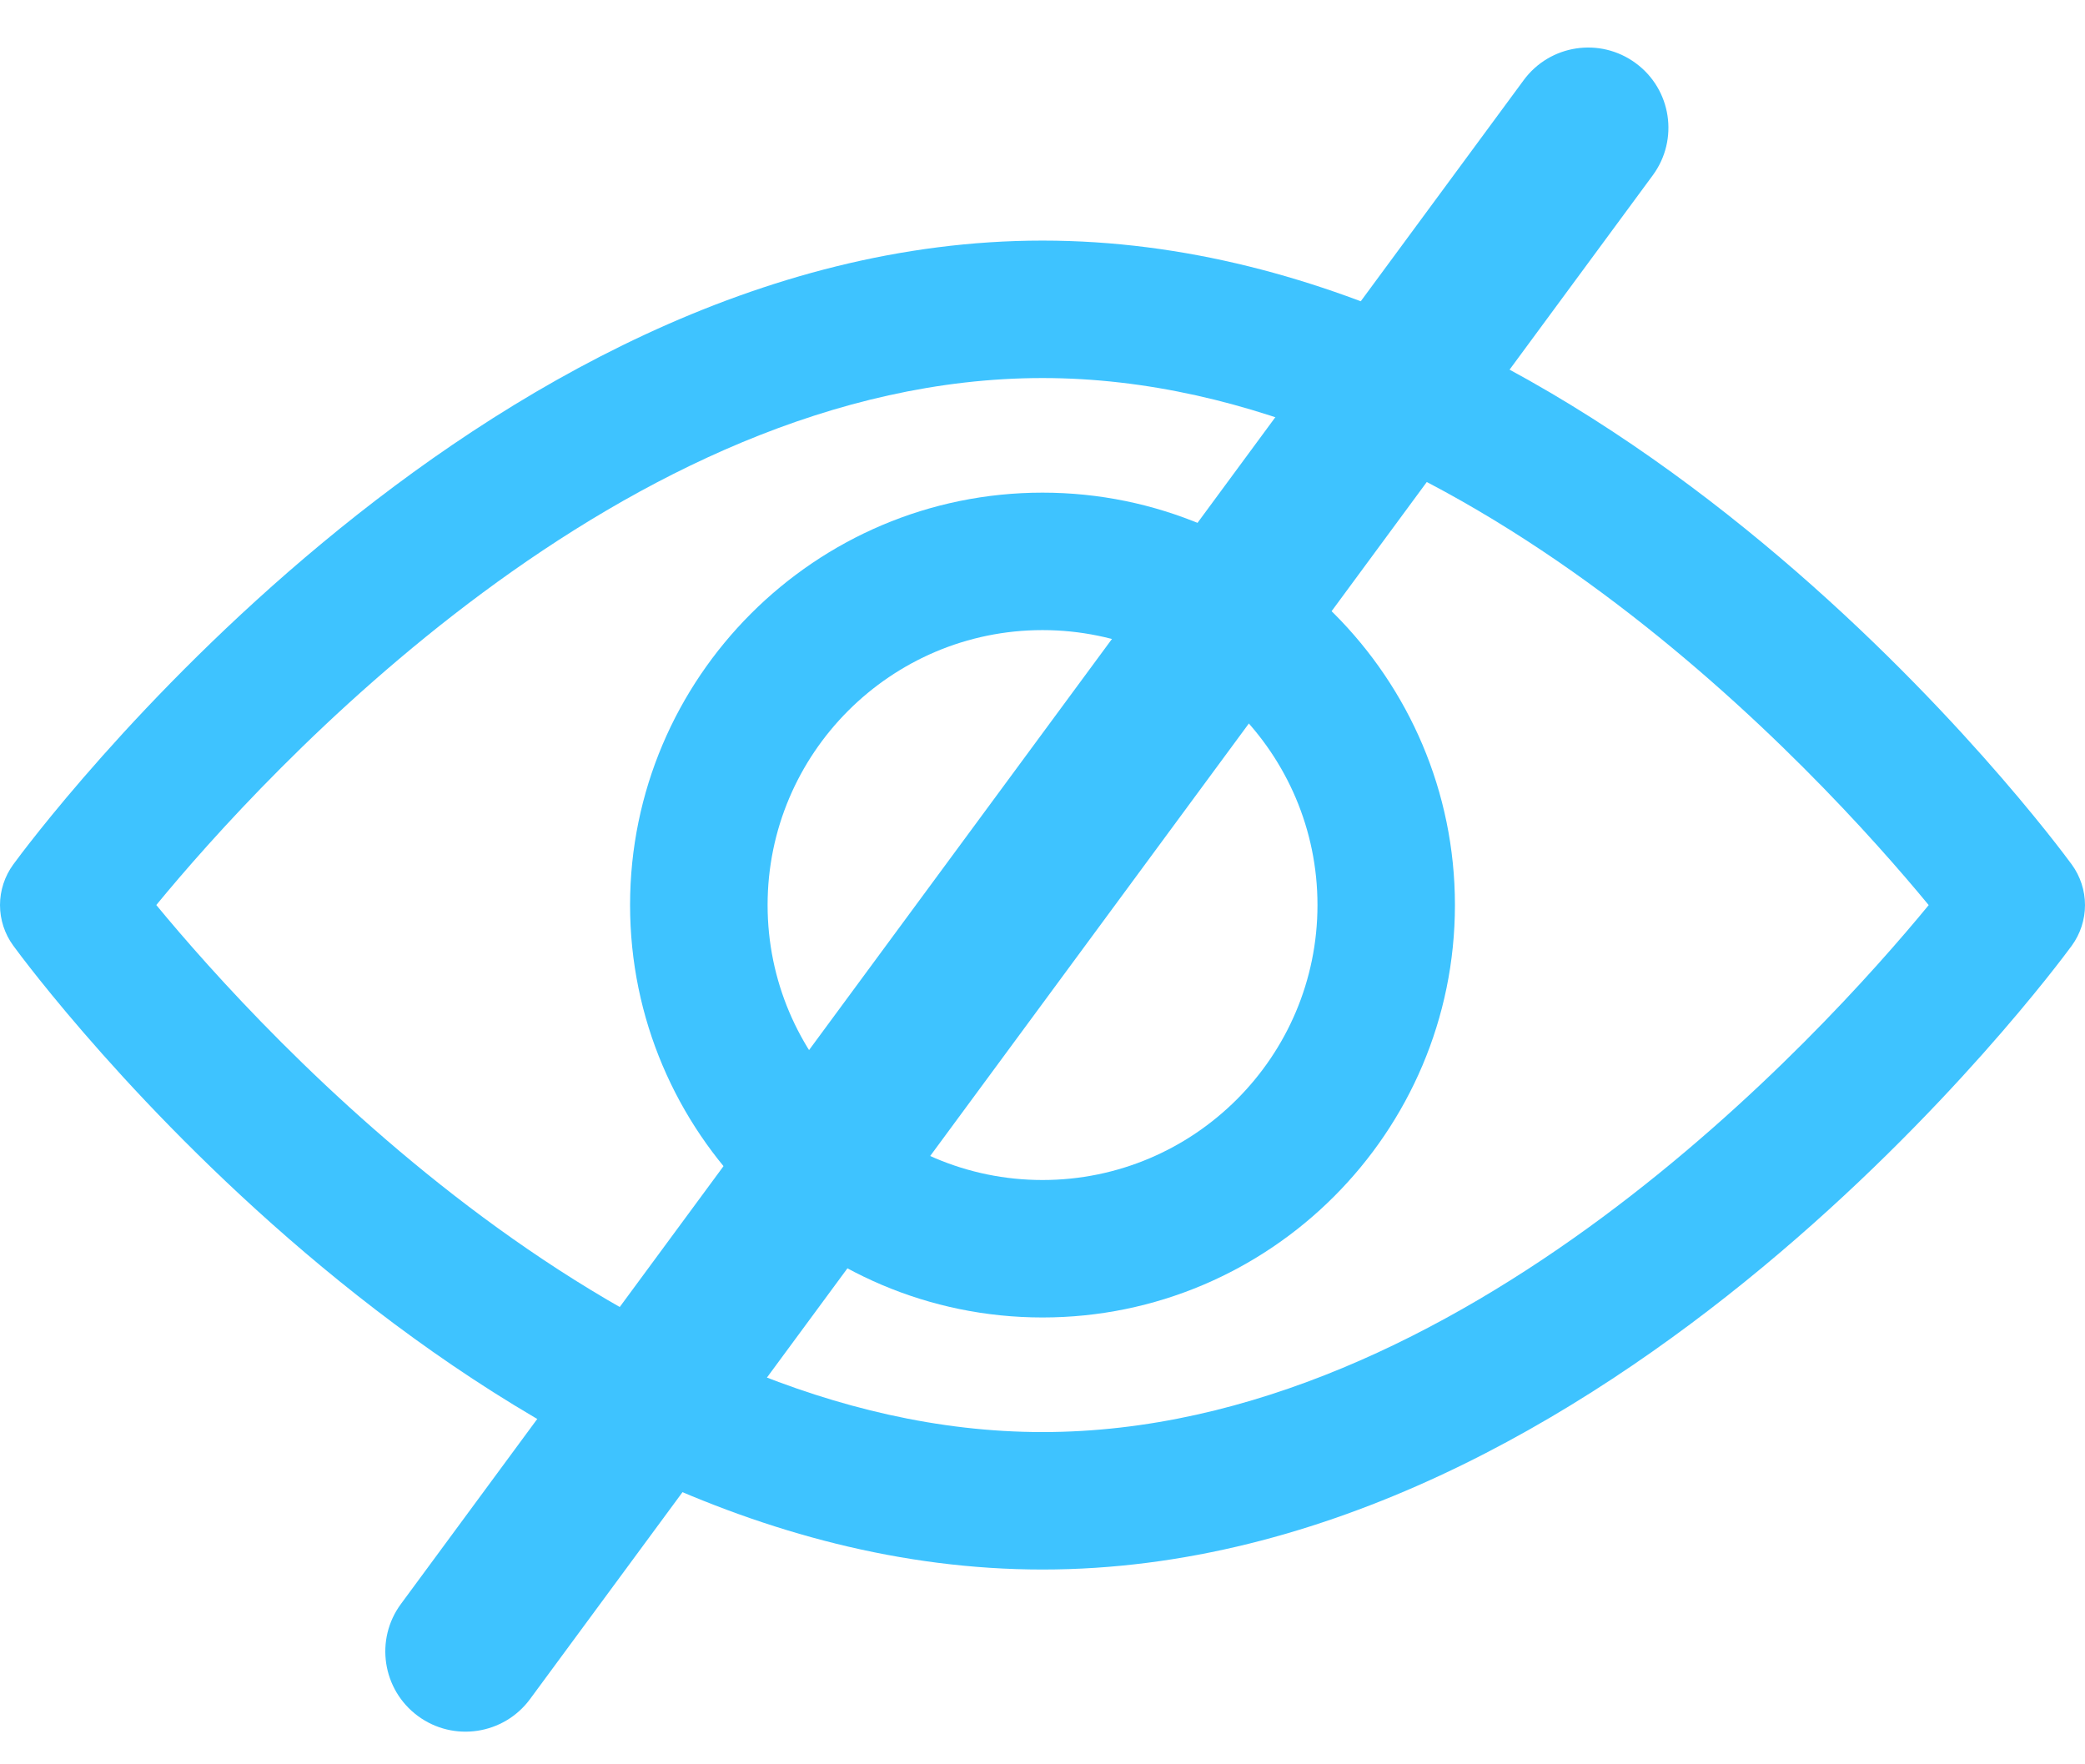
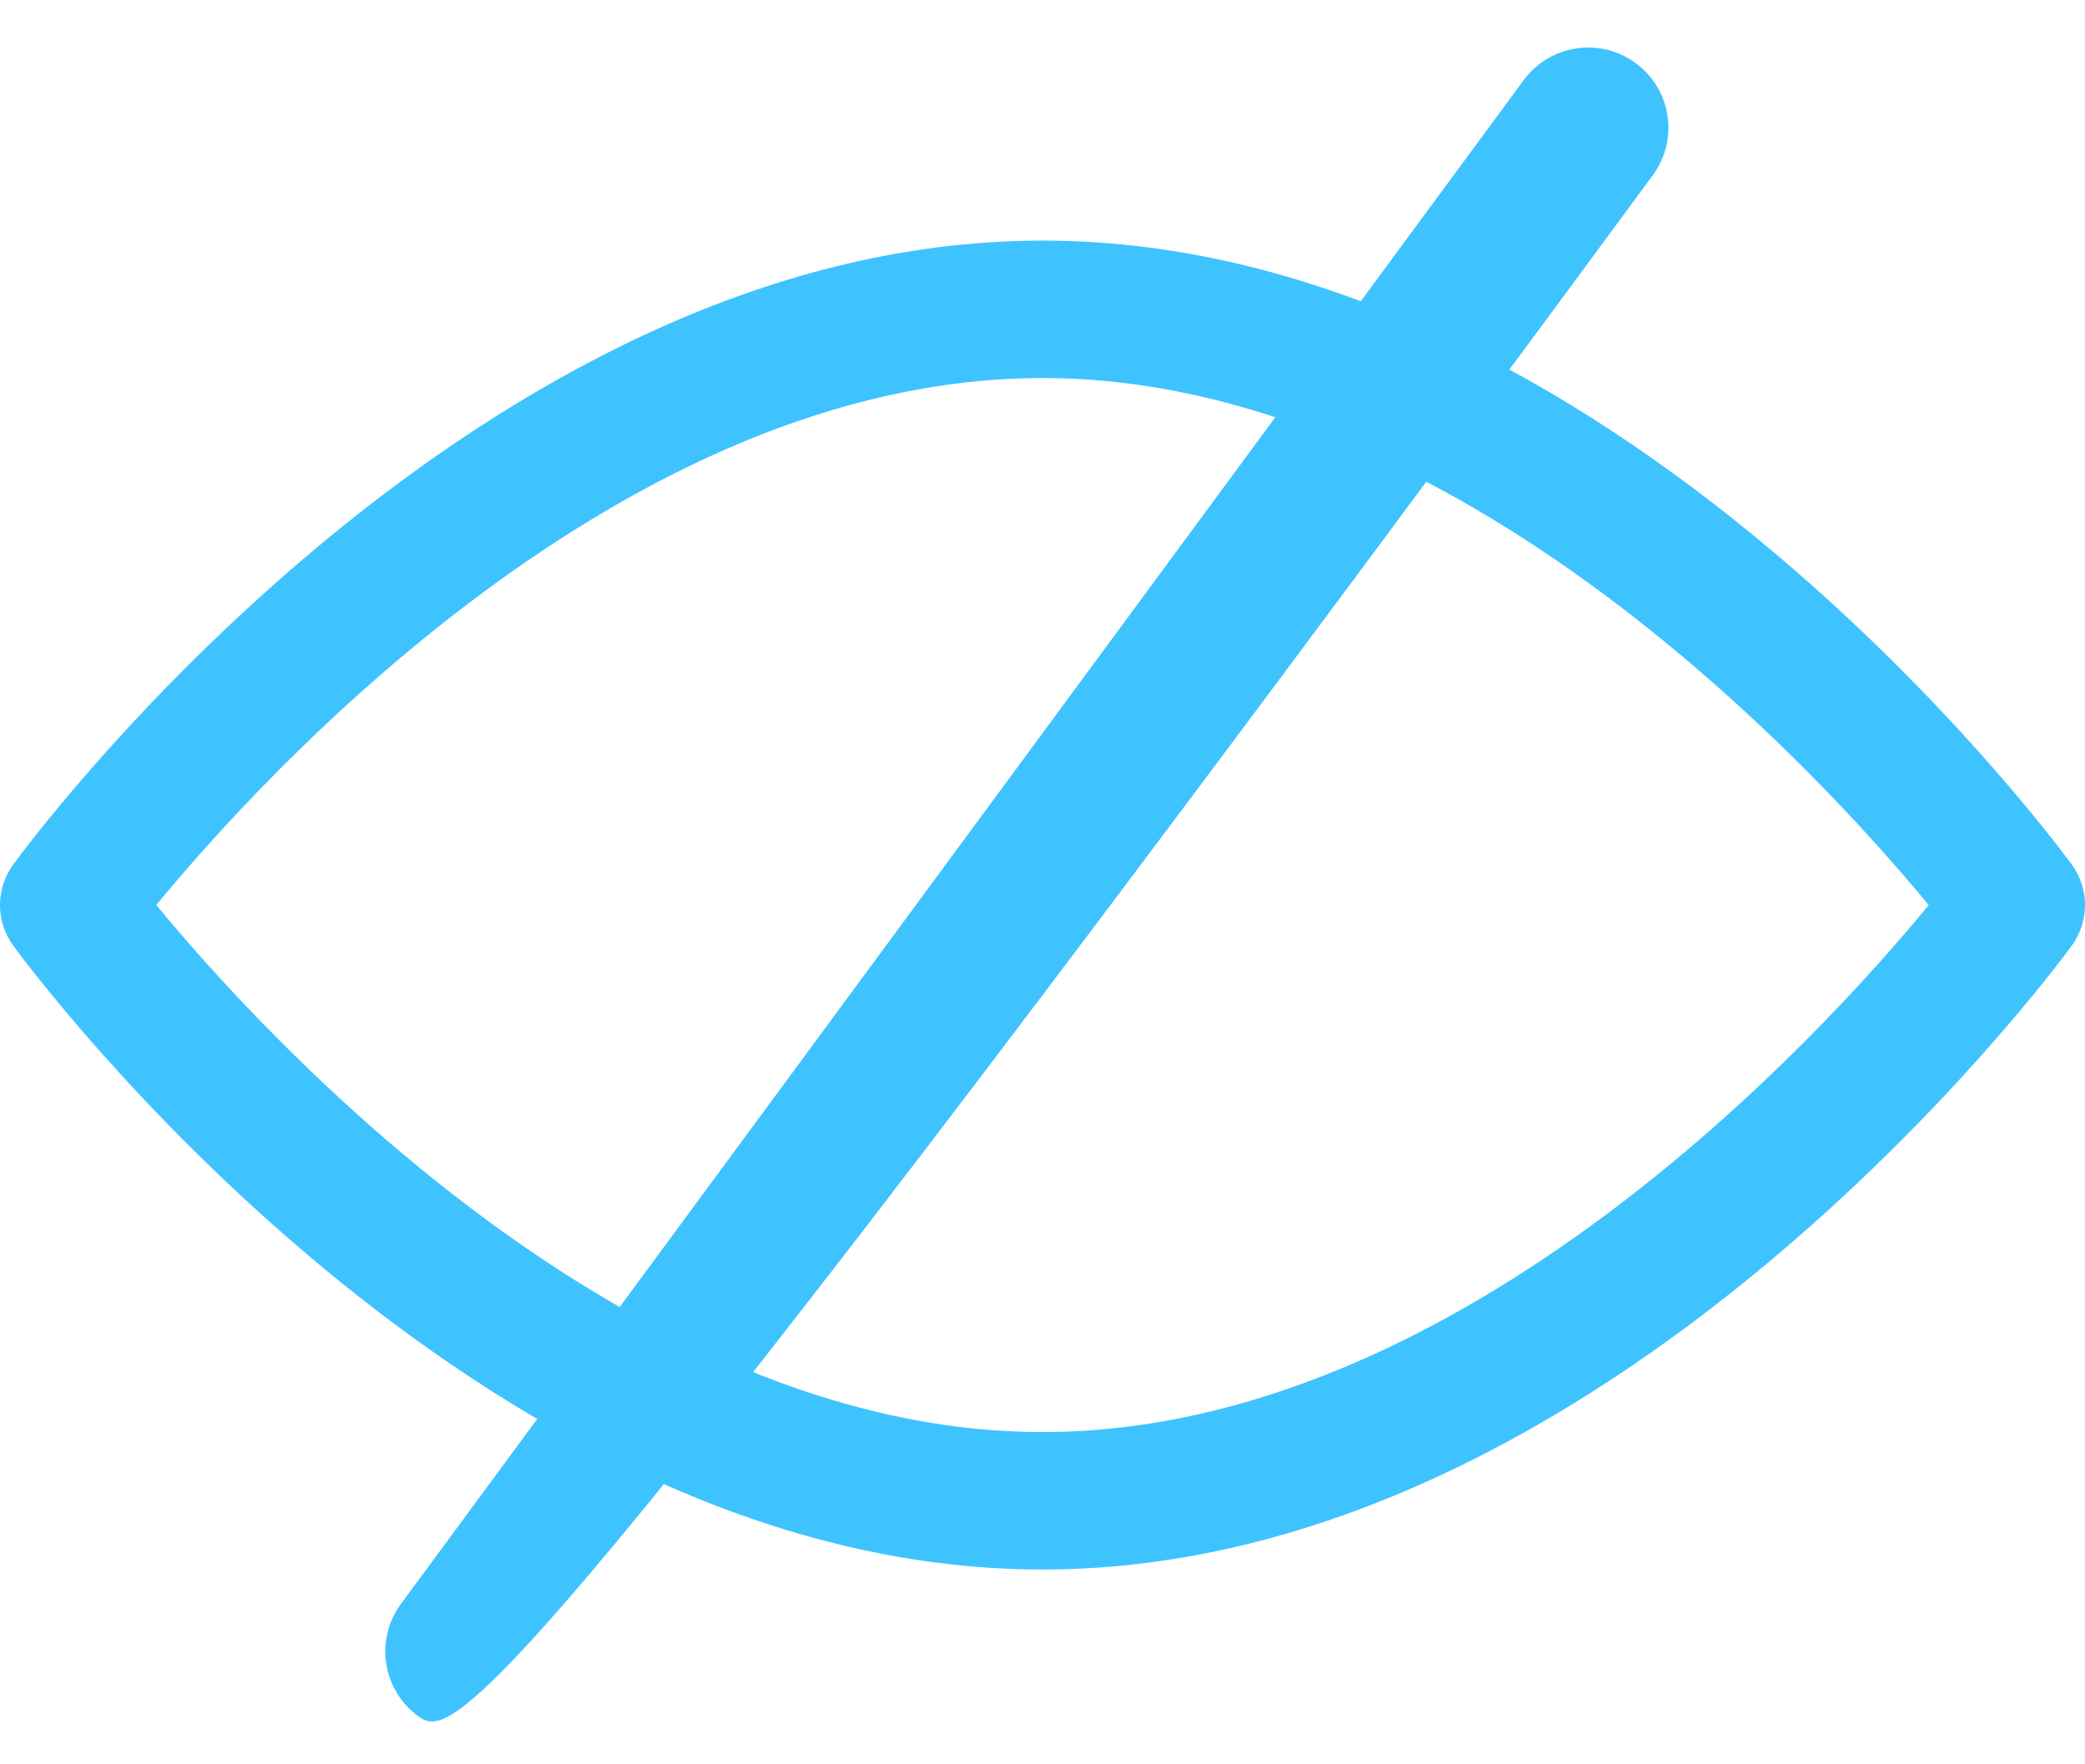
<svg xmlns="http://www.w3.org/2000/svg" width="26" height="22" viewBox="0 0 26 22" fill="none">
  <path d="M25.835 10.78C25.602 10.462 20.068 3 13 3C5.932 3 0.397 10.462 0.165 10.78C0.058 10.927 0 11.104 0 11.286C0 11.467 0.058 11.645 0.165 11.791C0.397 12.109 5.932 19.571 13 19.571C20.068 19.571 25.602 12.109 25.835 11.792C25.942 11.645 26 11.468 26 11.286C26 11.104 25.942 10.927 25.835 10.78ZM13 17.857C7.793 17.857 3.284 12.904 1.949 11.285C3.282 9.665 7.782 4.714 13 4.714C18.206 4.714 22.715 9.666 24.051 11.286C22.718 12.907 18.218 17.857 13 17.857Z" fill="#3EC3FF" />
-   <path d="M13 6.143C10.165 6.143 7.857 8.45 7.857 11.285C7.857 14.121 10.165 16.428 13 16.428C15.836 16.428 18.143 14.121 18.143 11.285C18.143 8.45 15.836 6.143 13 6.143ZM13 14.714C11.11 14.714 9.572 13.176 9.572 11.285C9.572 9.395 11.11 7.857 13 7.857C14.891 7.857 16.429 9.395 16.429 11.285C16.429 13.176 14.891 14.714 13 14.714Z" fill="#3EC3FF" />
-   <path fill-rule="evenodd" clip-rule="evenodd" d="M20.398 0.788C20.843 1.115 20.938 1.741 20.61 2.186L6.61 21.186C6.282 21.631 5.656 21.725 5.212 21.398C4.767 21.07 4.672 20.444 5 20L19 1C19.327 0.555 19.953 0.46 20.398 0.788Z" fill="#3EC3FF" />
+   <path fill-rule="evenodd" clip-rule="evenodd" d="M20.398 0.788C20.843 1.115 20.938 1.741 20.61 2.186C6.282 21.631 5.656 21.725 5.212 21.398C4.767 21.07 4.672 20.444 5 20L19 1C19.327 0.555 19.953 0.46 20.398 0.788Z" fill="#3EC3FF" />
</svg>